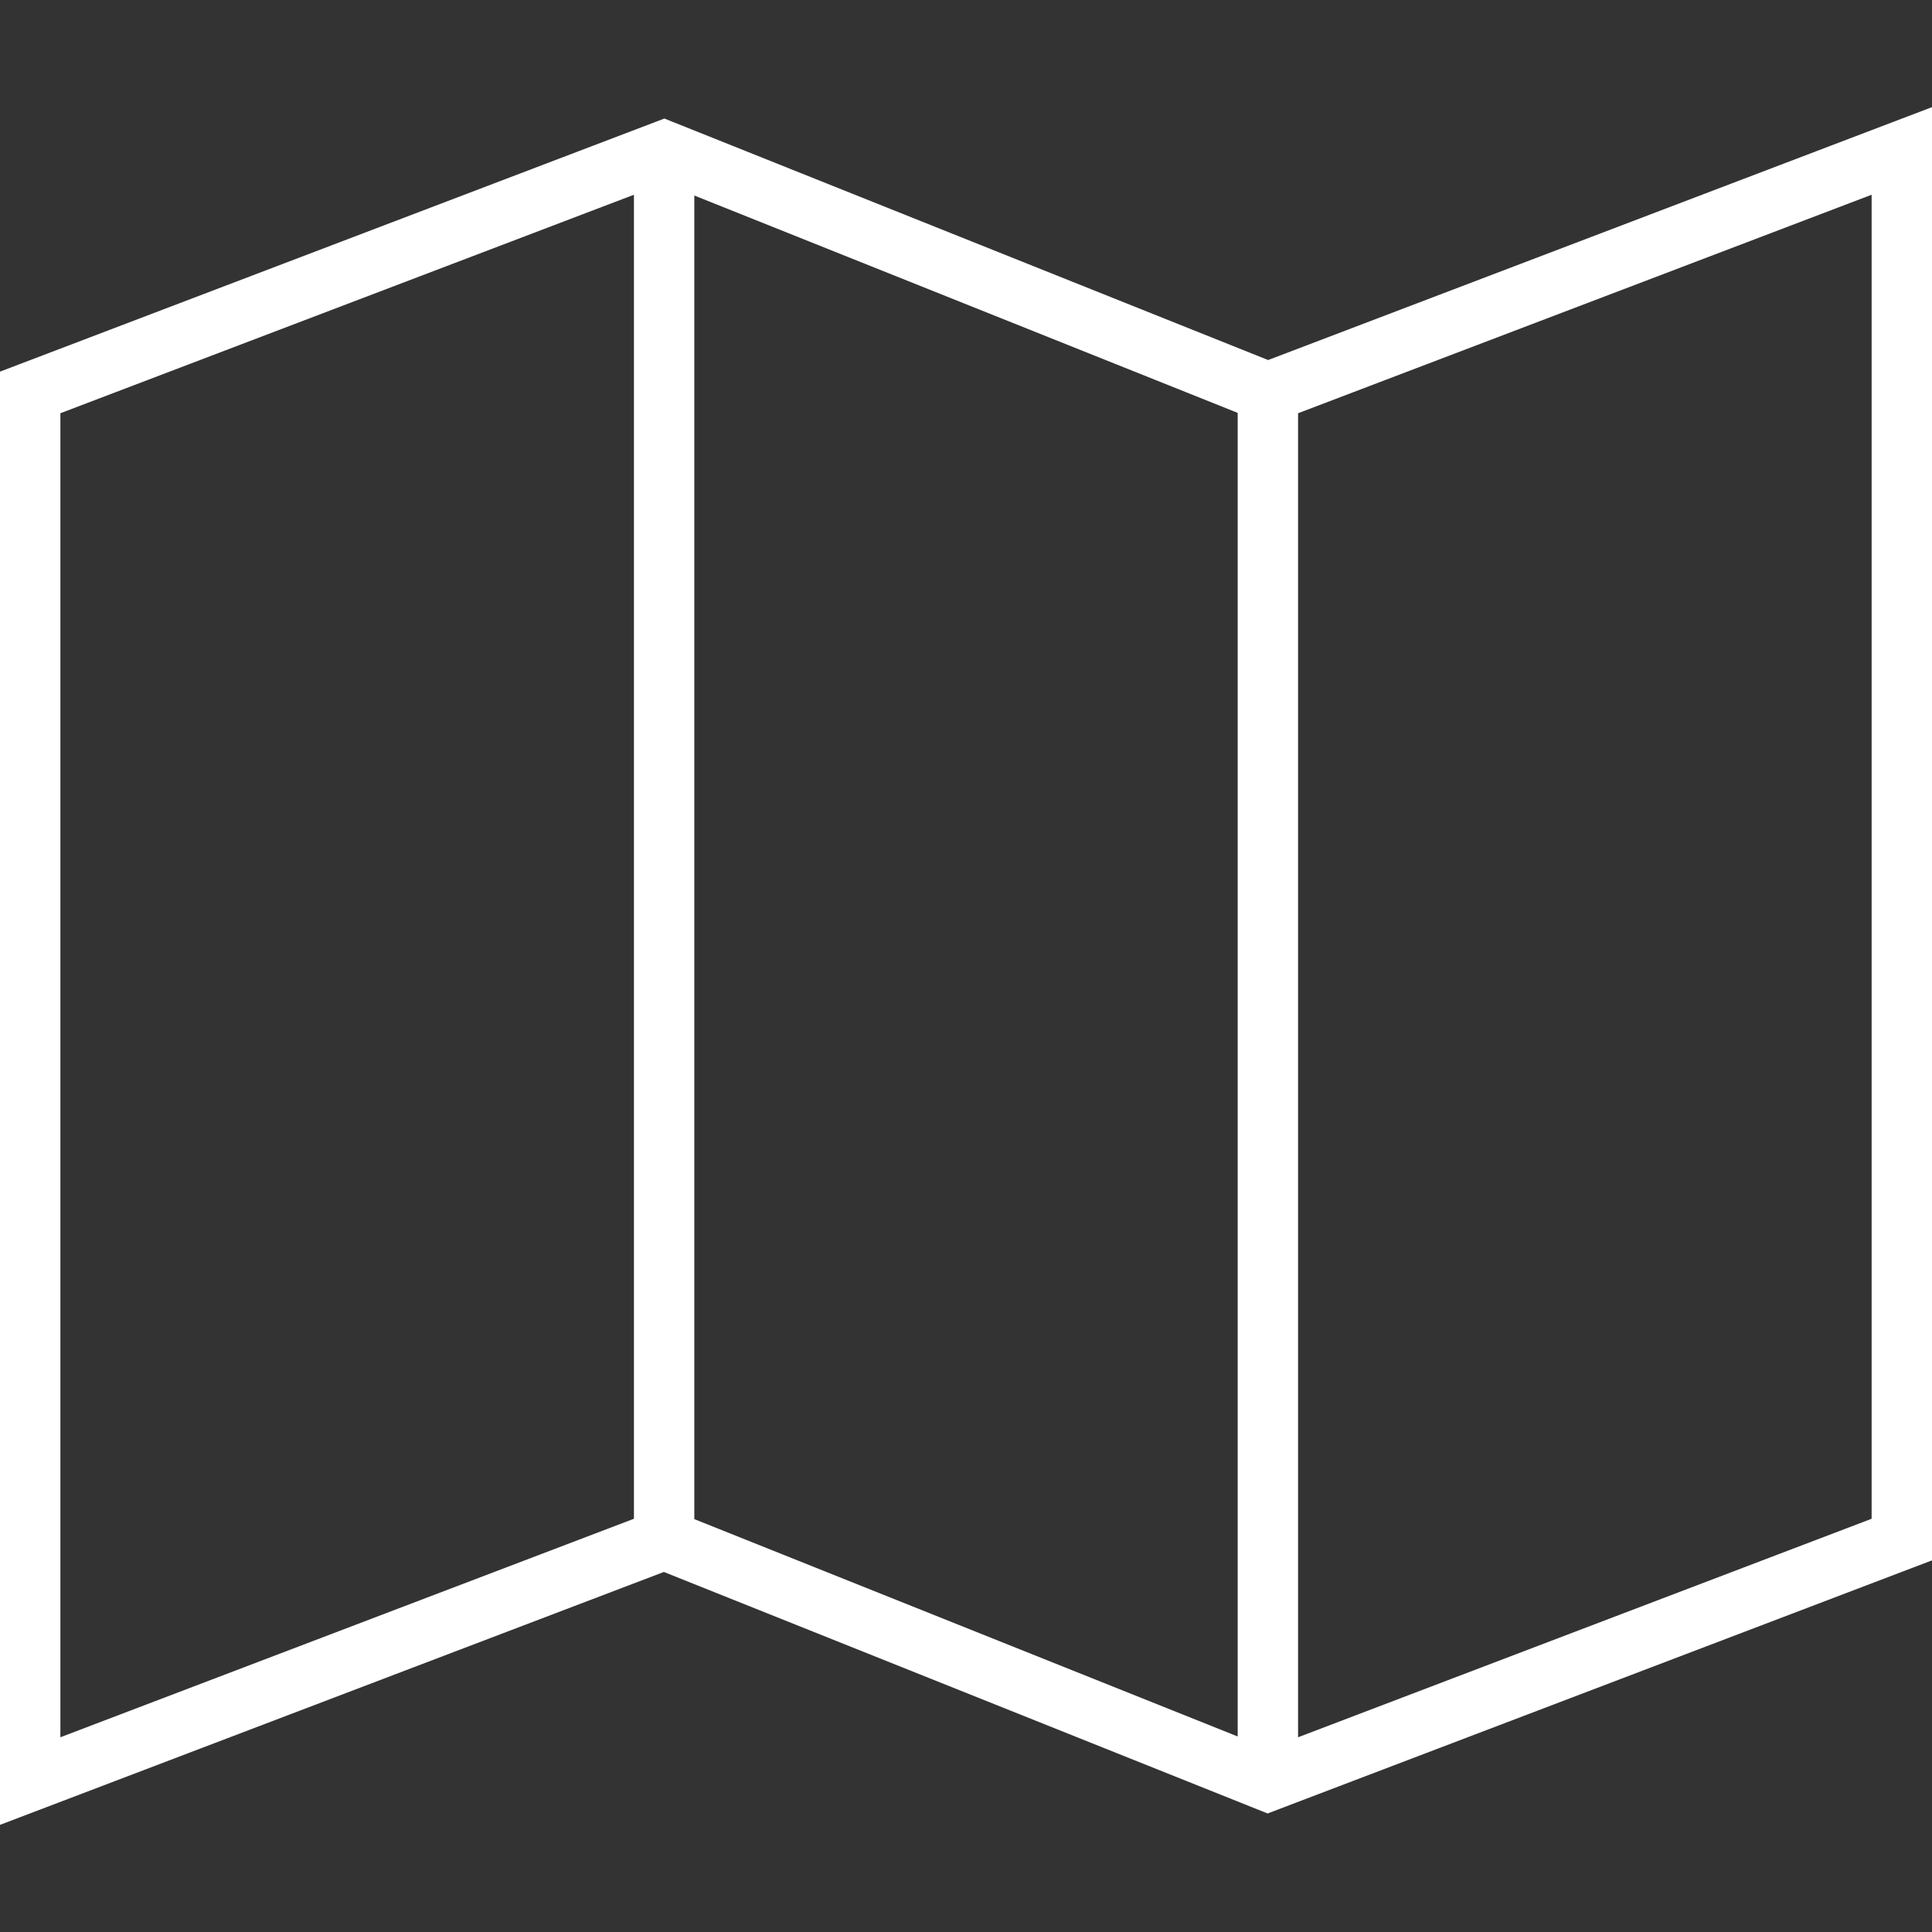
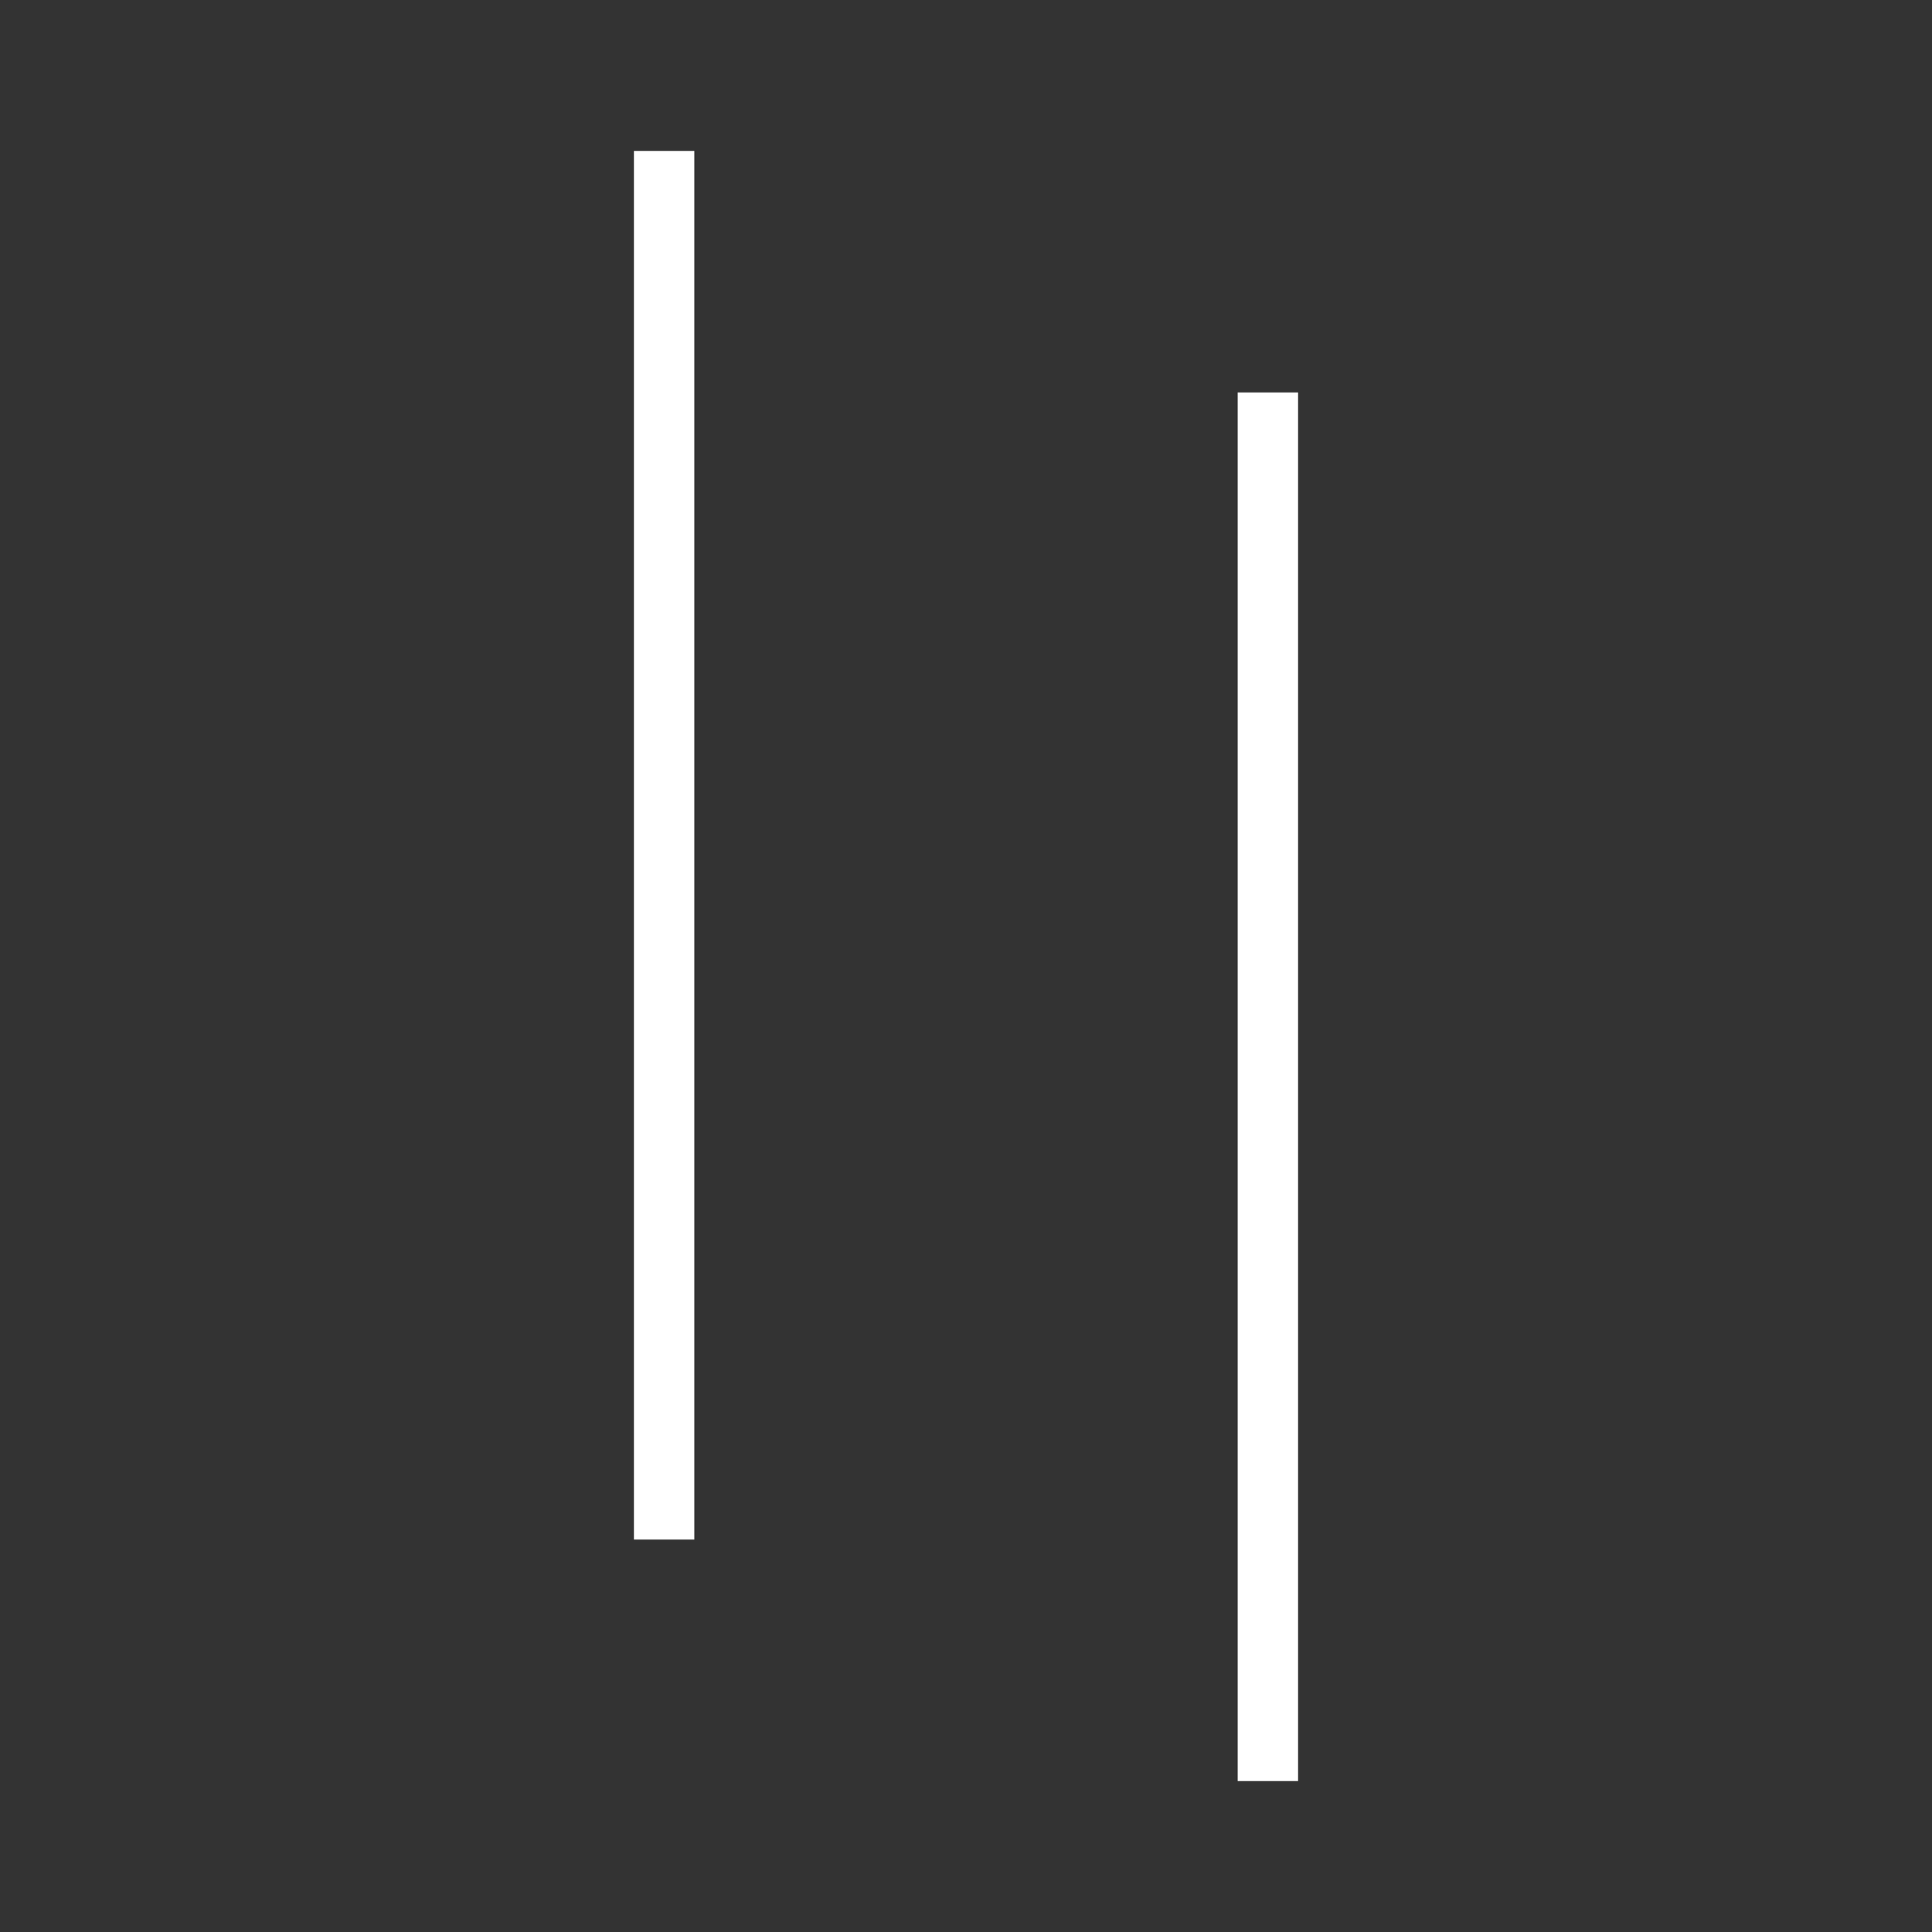
<svg xmlns="http://www.w3.org/2000/svg" version="1.1" id="Layer_1" x="0px" y="0px" viewBox="0 0 64 64" style="enable-background:new 0 0 64 64;" xml:space="preserve">
  <rect x="0" y="0" width="64" height="64" fill="#333333" stroke="none" />
  <style type="text/css">
	.st0{fill:none;stroke:#FFFFFF;stroke-width:2;stroke-miterlimit:10;}
</style>
  <g>
-     <polygon class="st0" points="1,59 22,51 42,59 63,51 63,5 42,13 22,5 1,13  " />
    <g>
      <line class="st0" x1="22" y1="5" x2="22" y2="51" />
    </g>
    <g>
      <line class="st0" x1="42" y1="13" x2="42" y2="59" />
    </g>
  </g>
</svg>